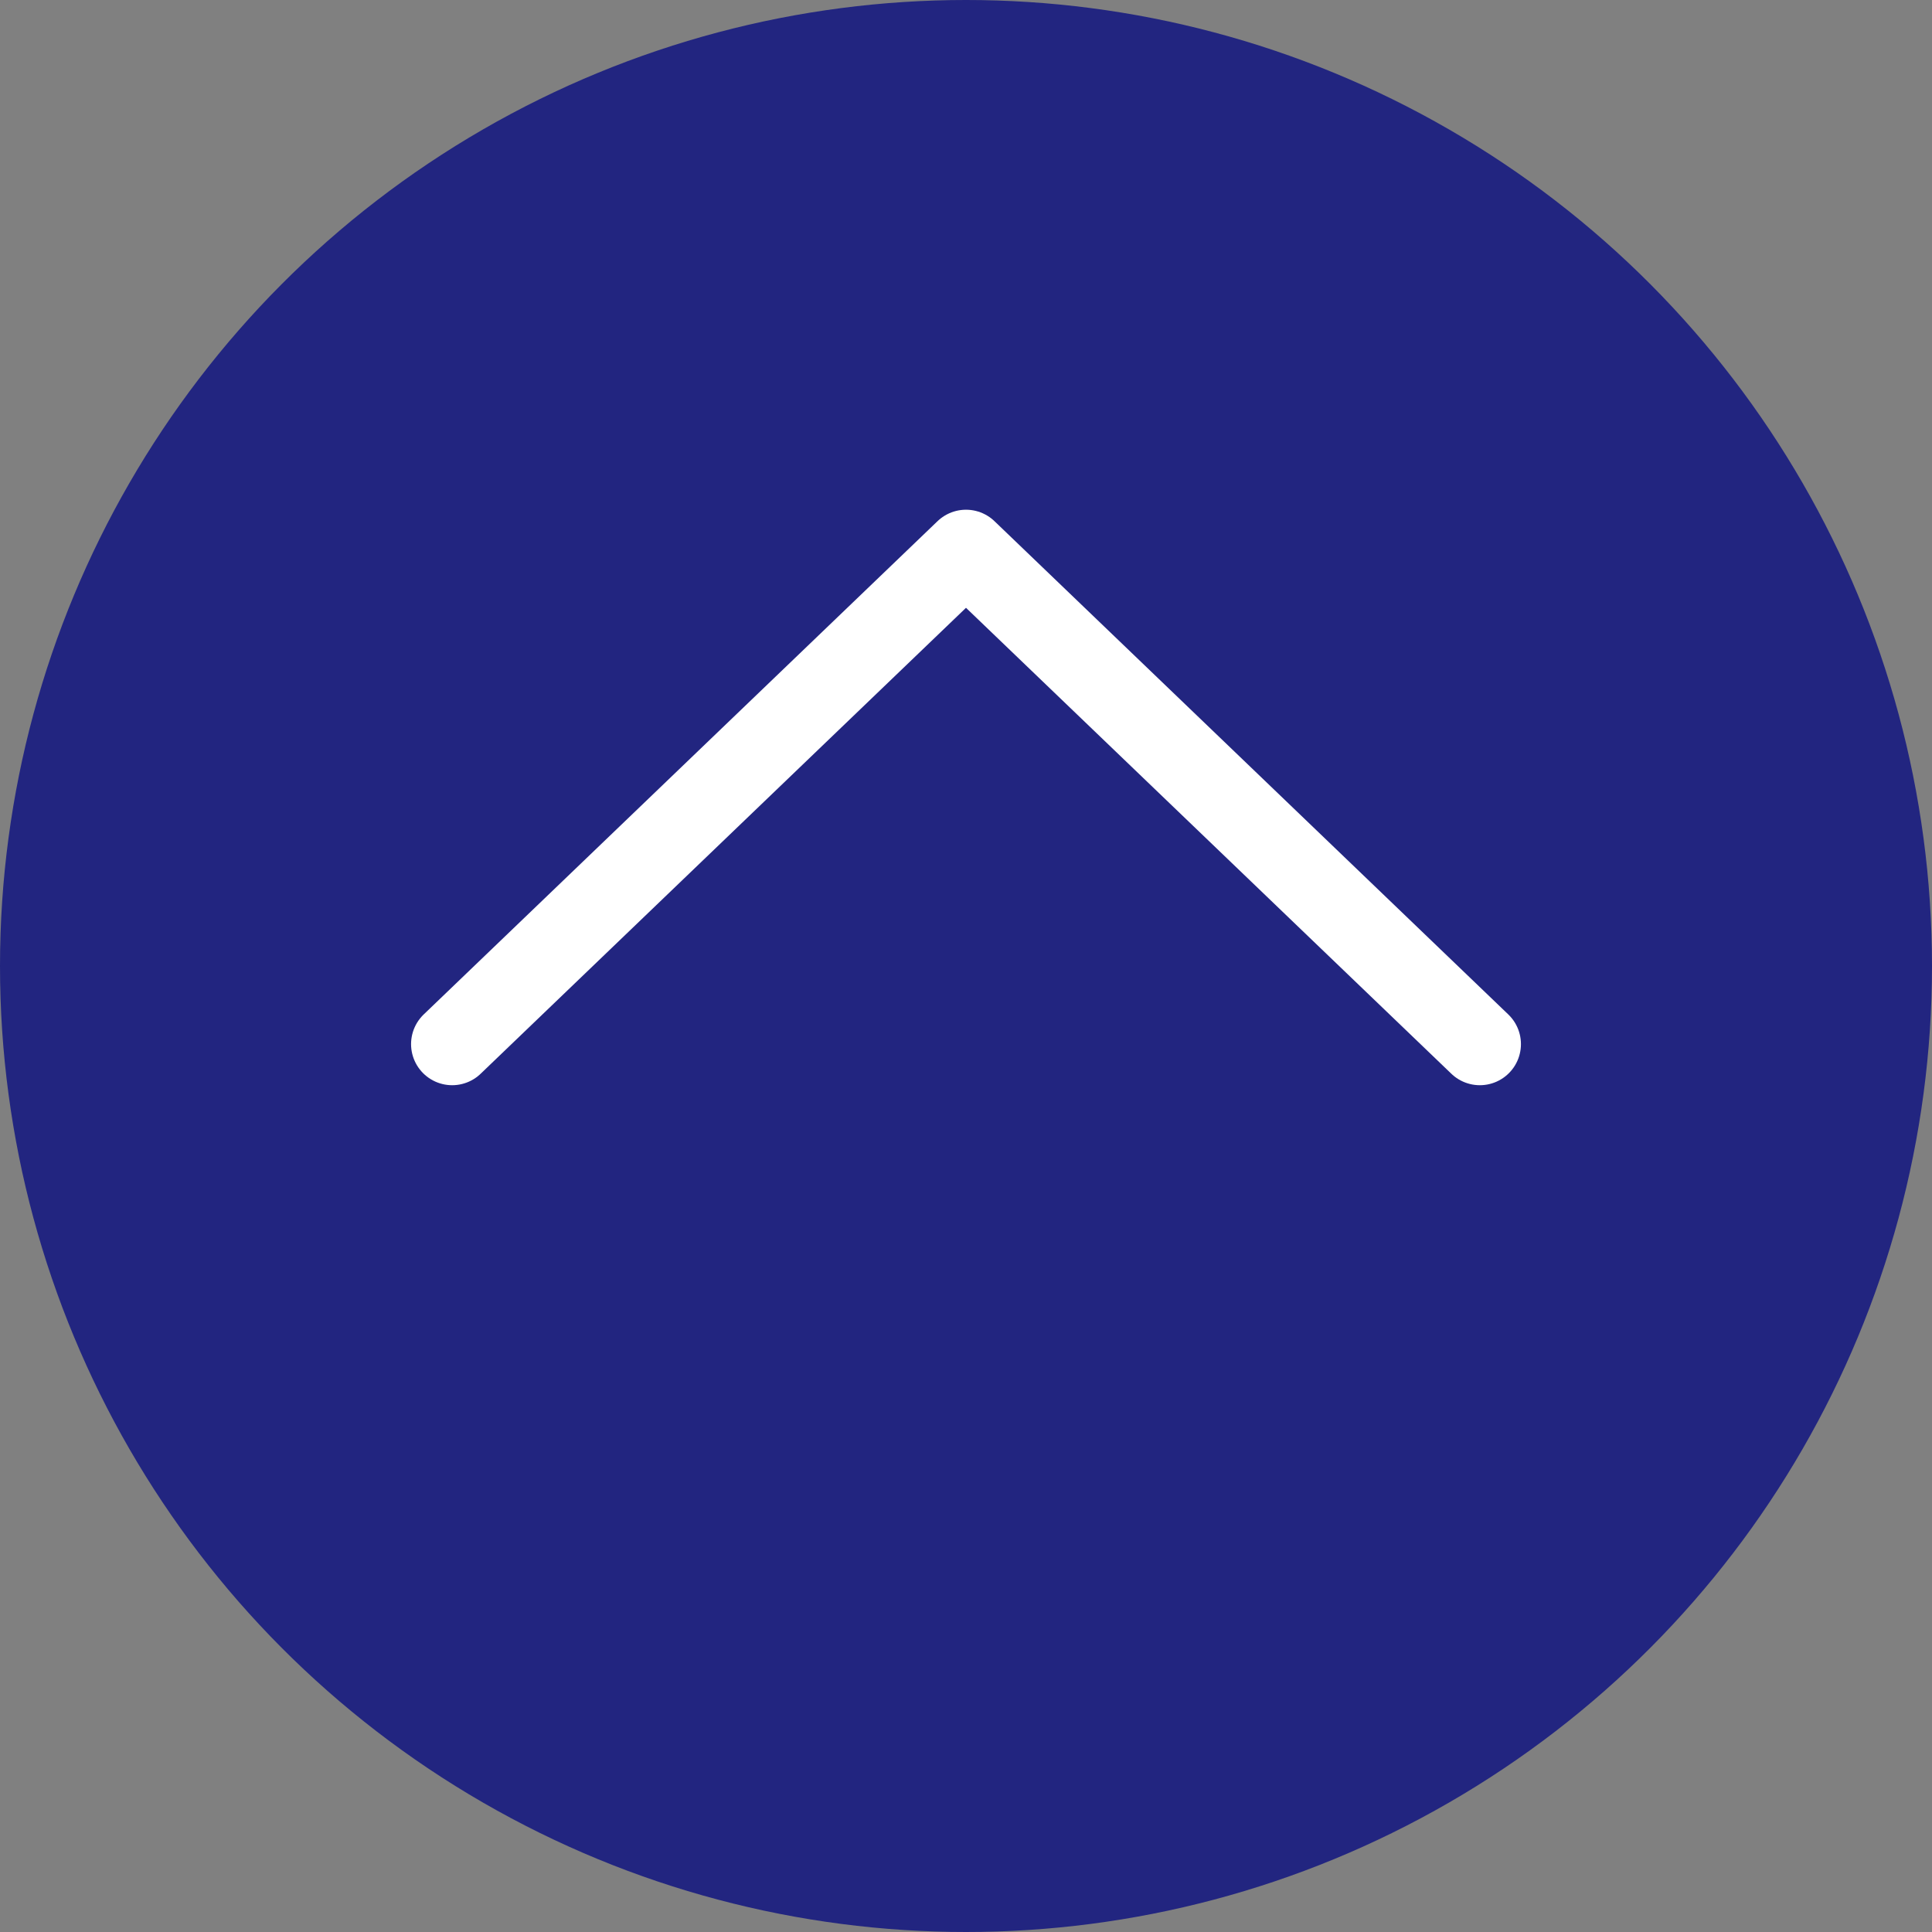
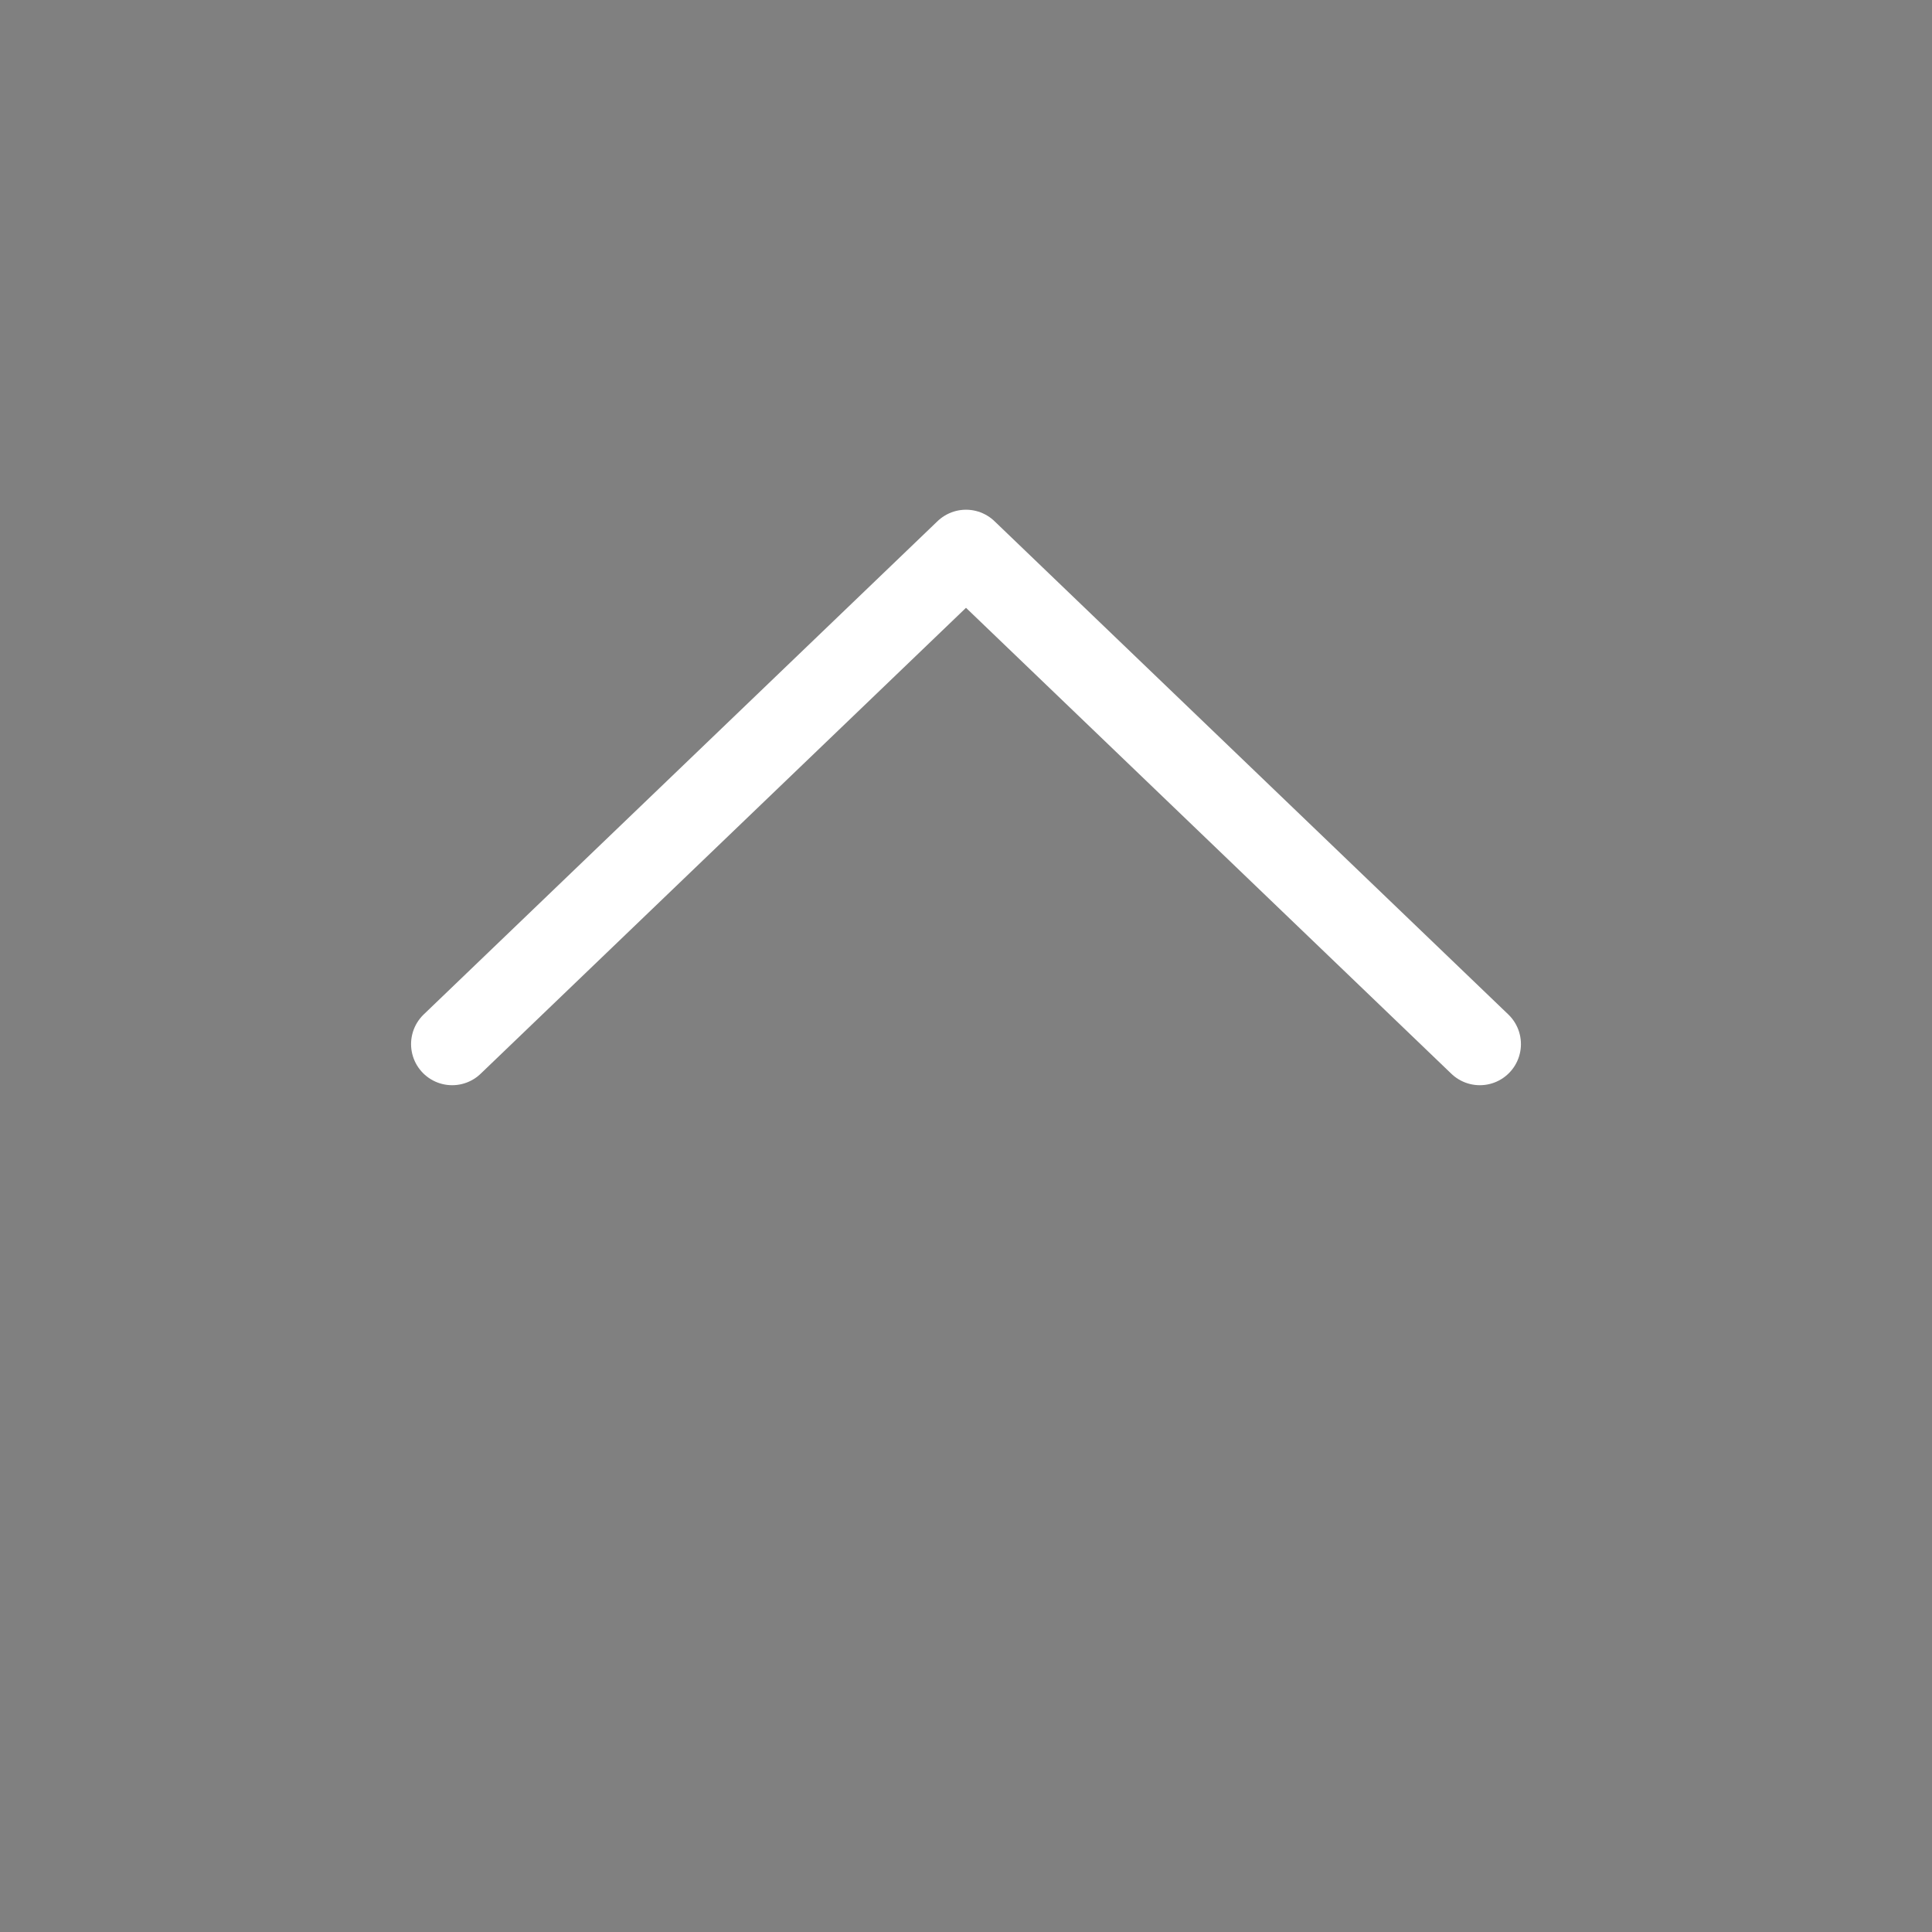
<svg xmlns="http://www.w3.org/2000/svg" version="1.1" id="Layer_1" x="0px" y="0px" viewBox="0 0 47 47" style="enable-background:new 0 0 47 47;" xml:space="preserve">
  <rect x="0" y="0" width="47" height="47" fill="#808080" stroke="none" />
  <style type="text/css">
	.st0{fill:#222580;}
	.st1{fill:none;stroke:#FFFFFF;stroke-width:2;stroke-linecap:round;stroke-linejoin:round;}
</style>
  <title>Asset 6</title>
  <g id="Layer_2_1_">
    <g id="レイヤー_2">
-       <circle class="st0" cx="23.5" cy="23.5" r="23.5" />
      <polyline class="st1" points="36,25.4 23.5,13.4 11,25.4   " />
    </g>
  </g>
</svg>